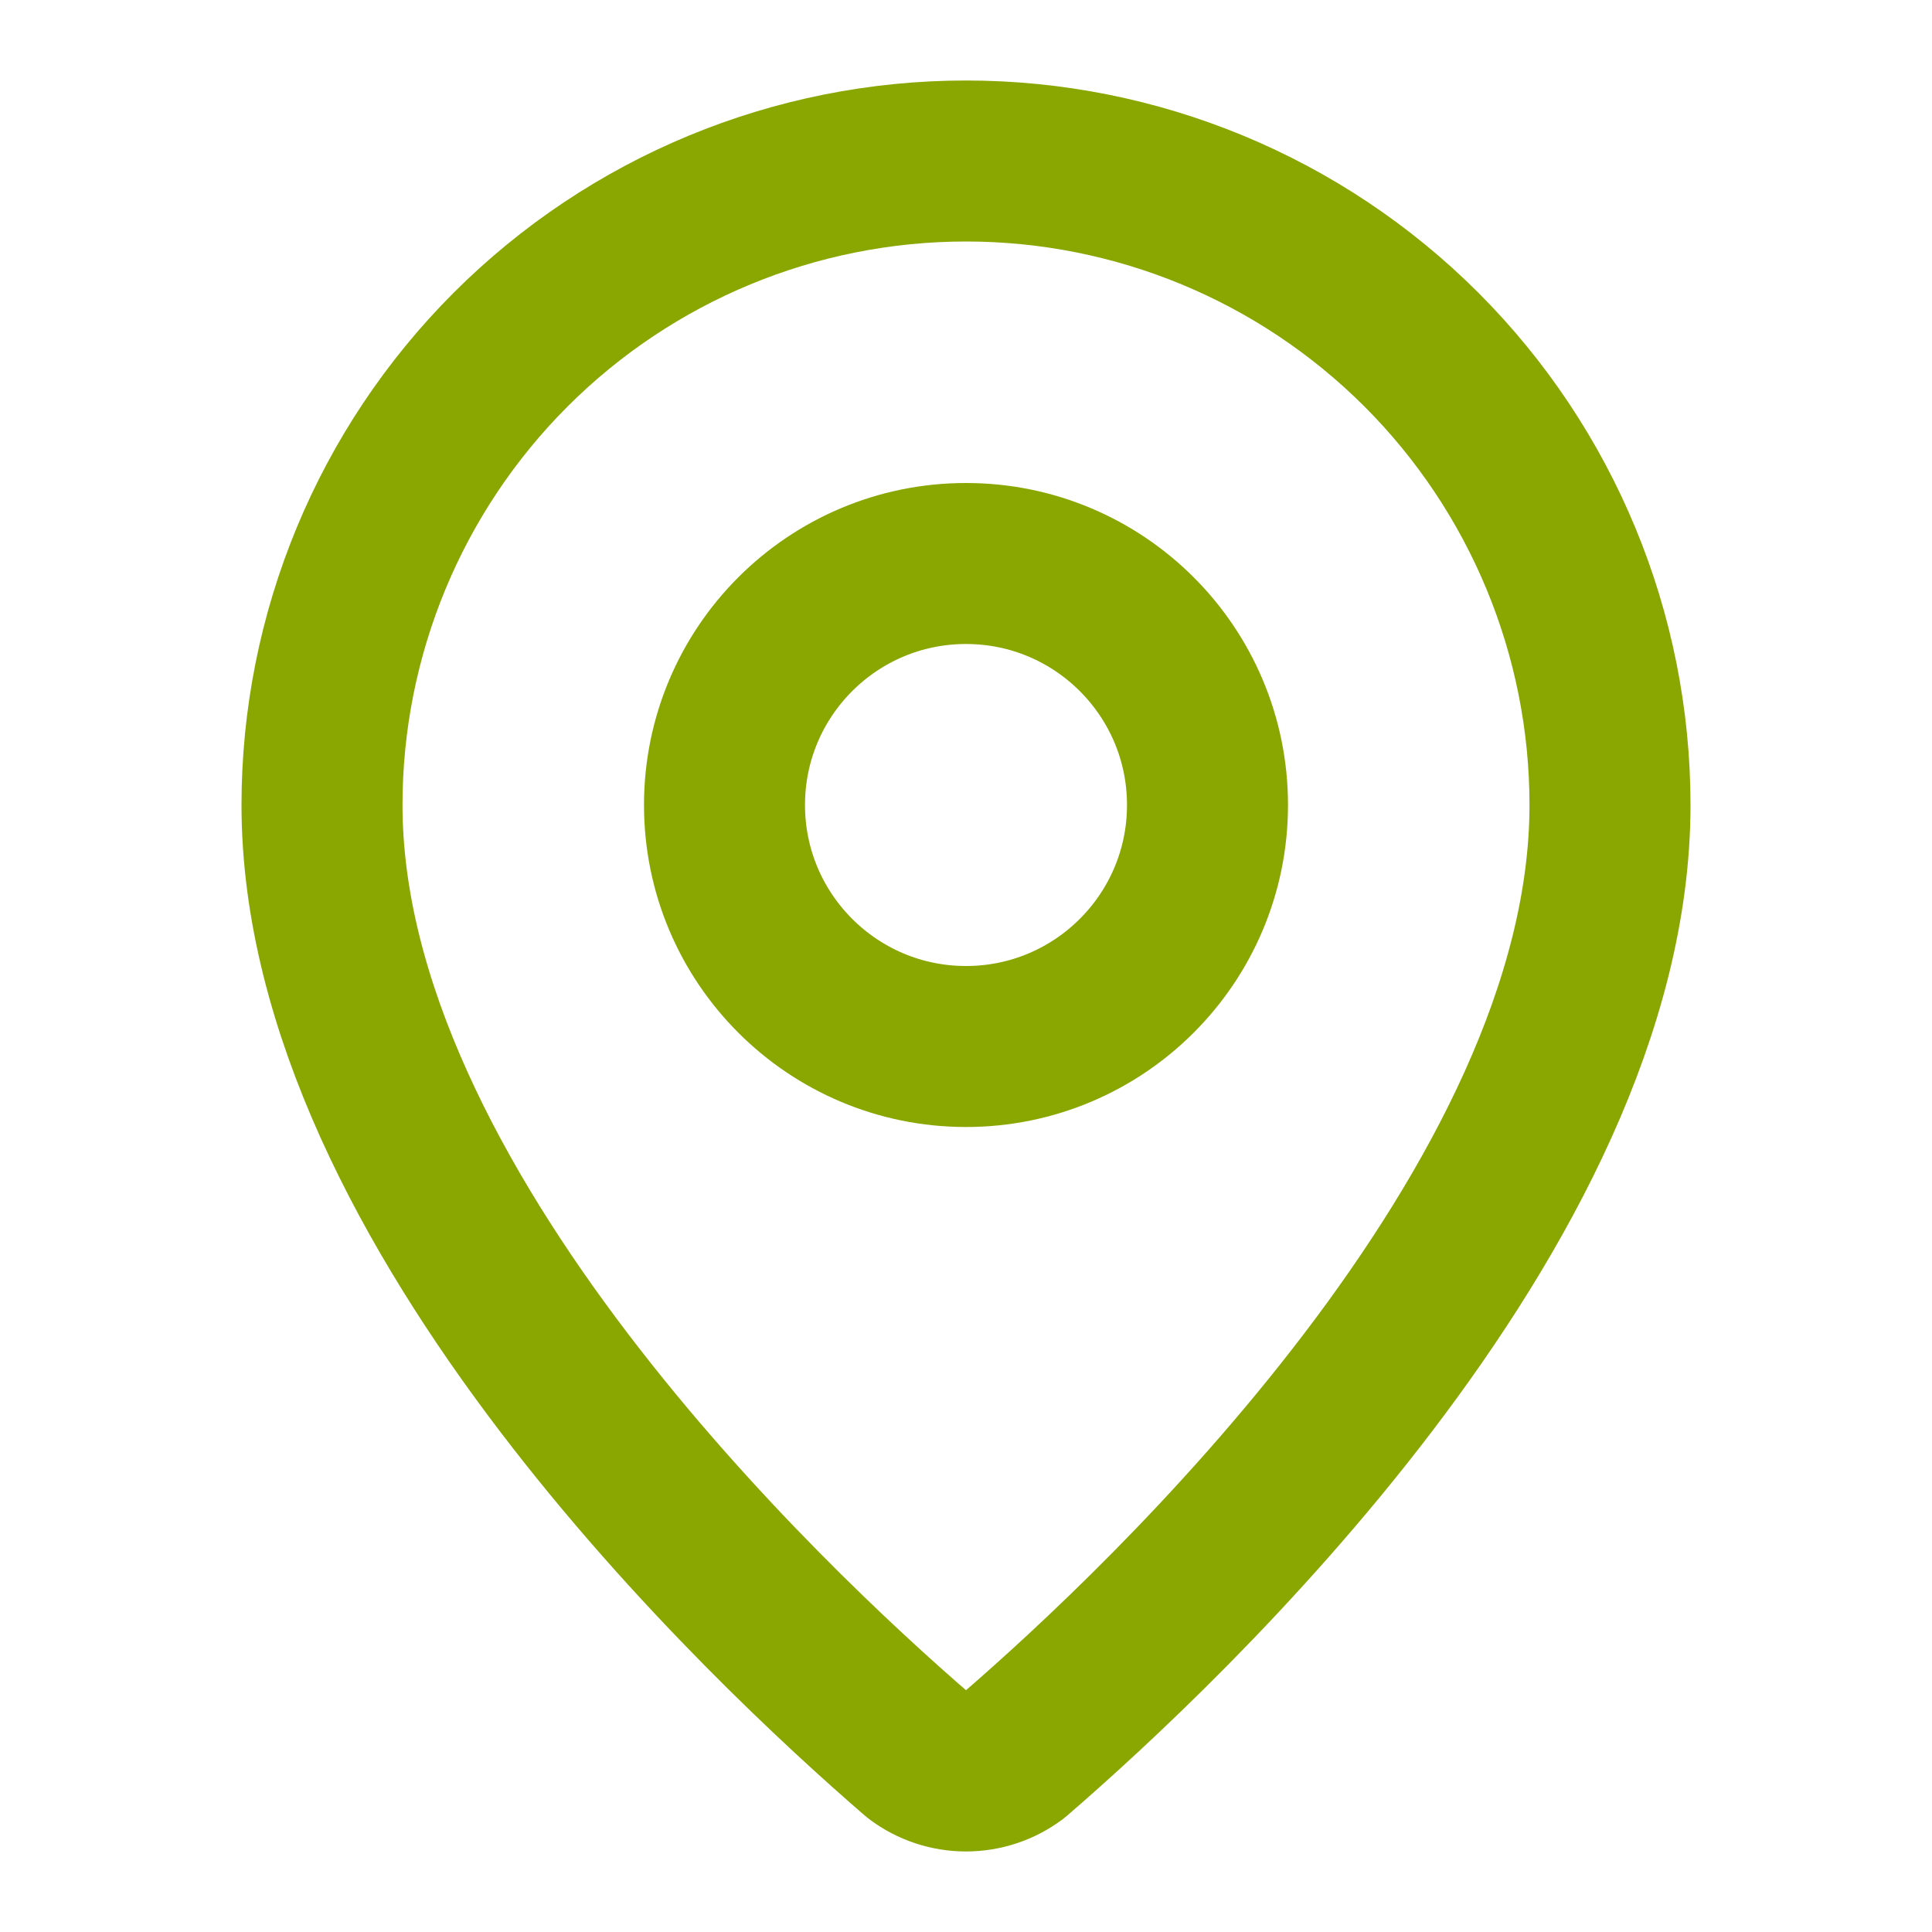
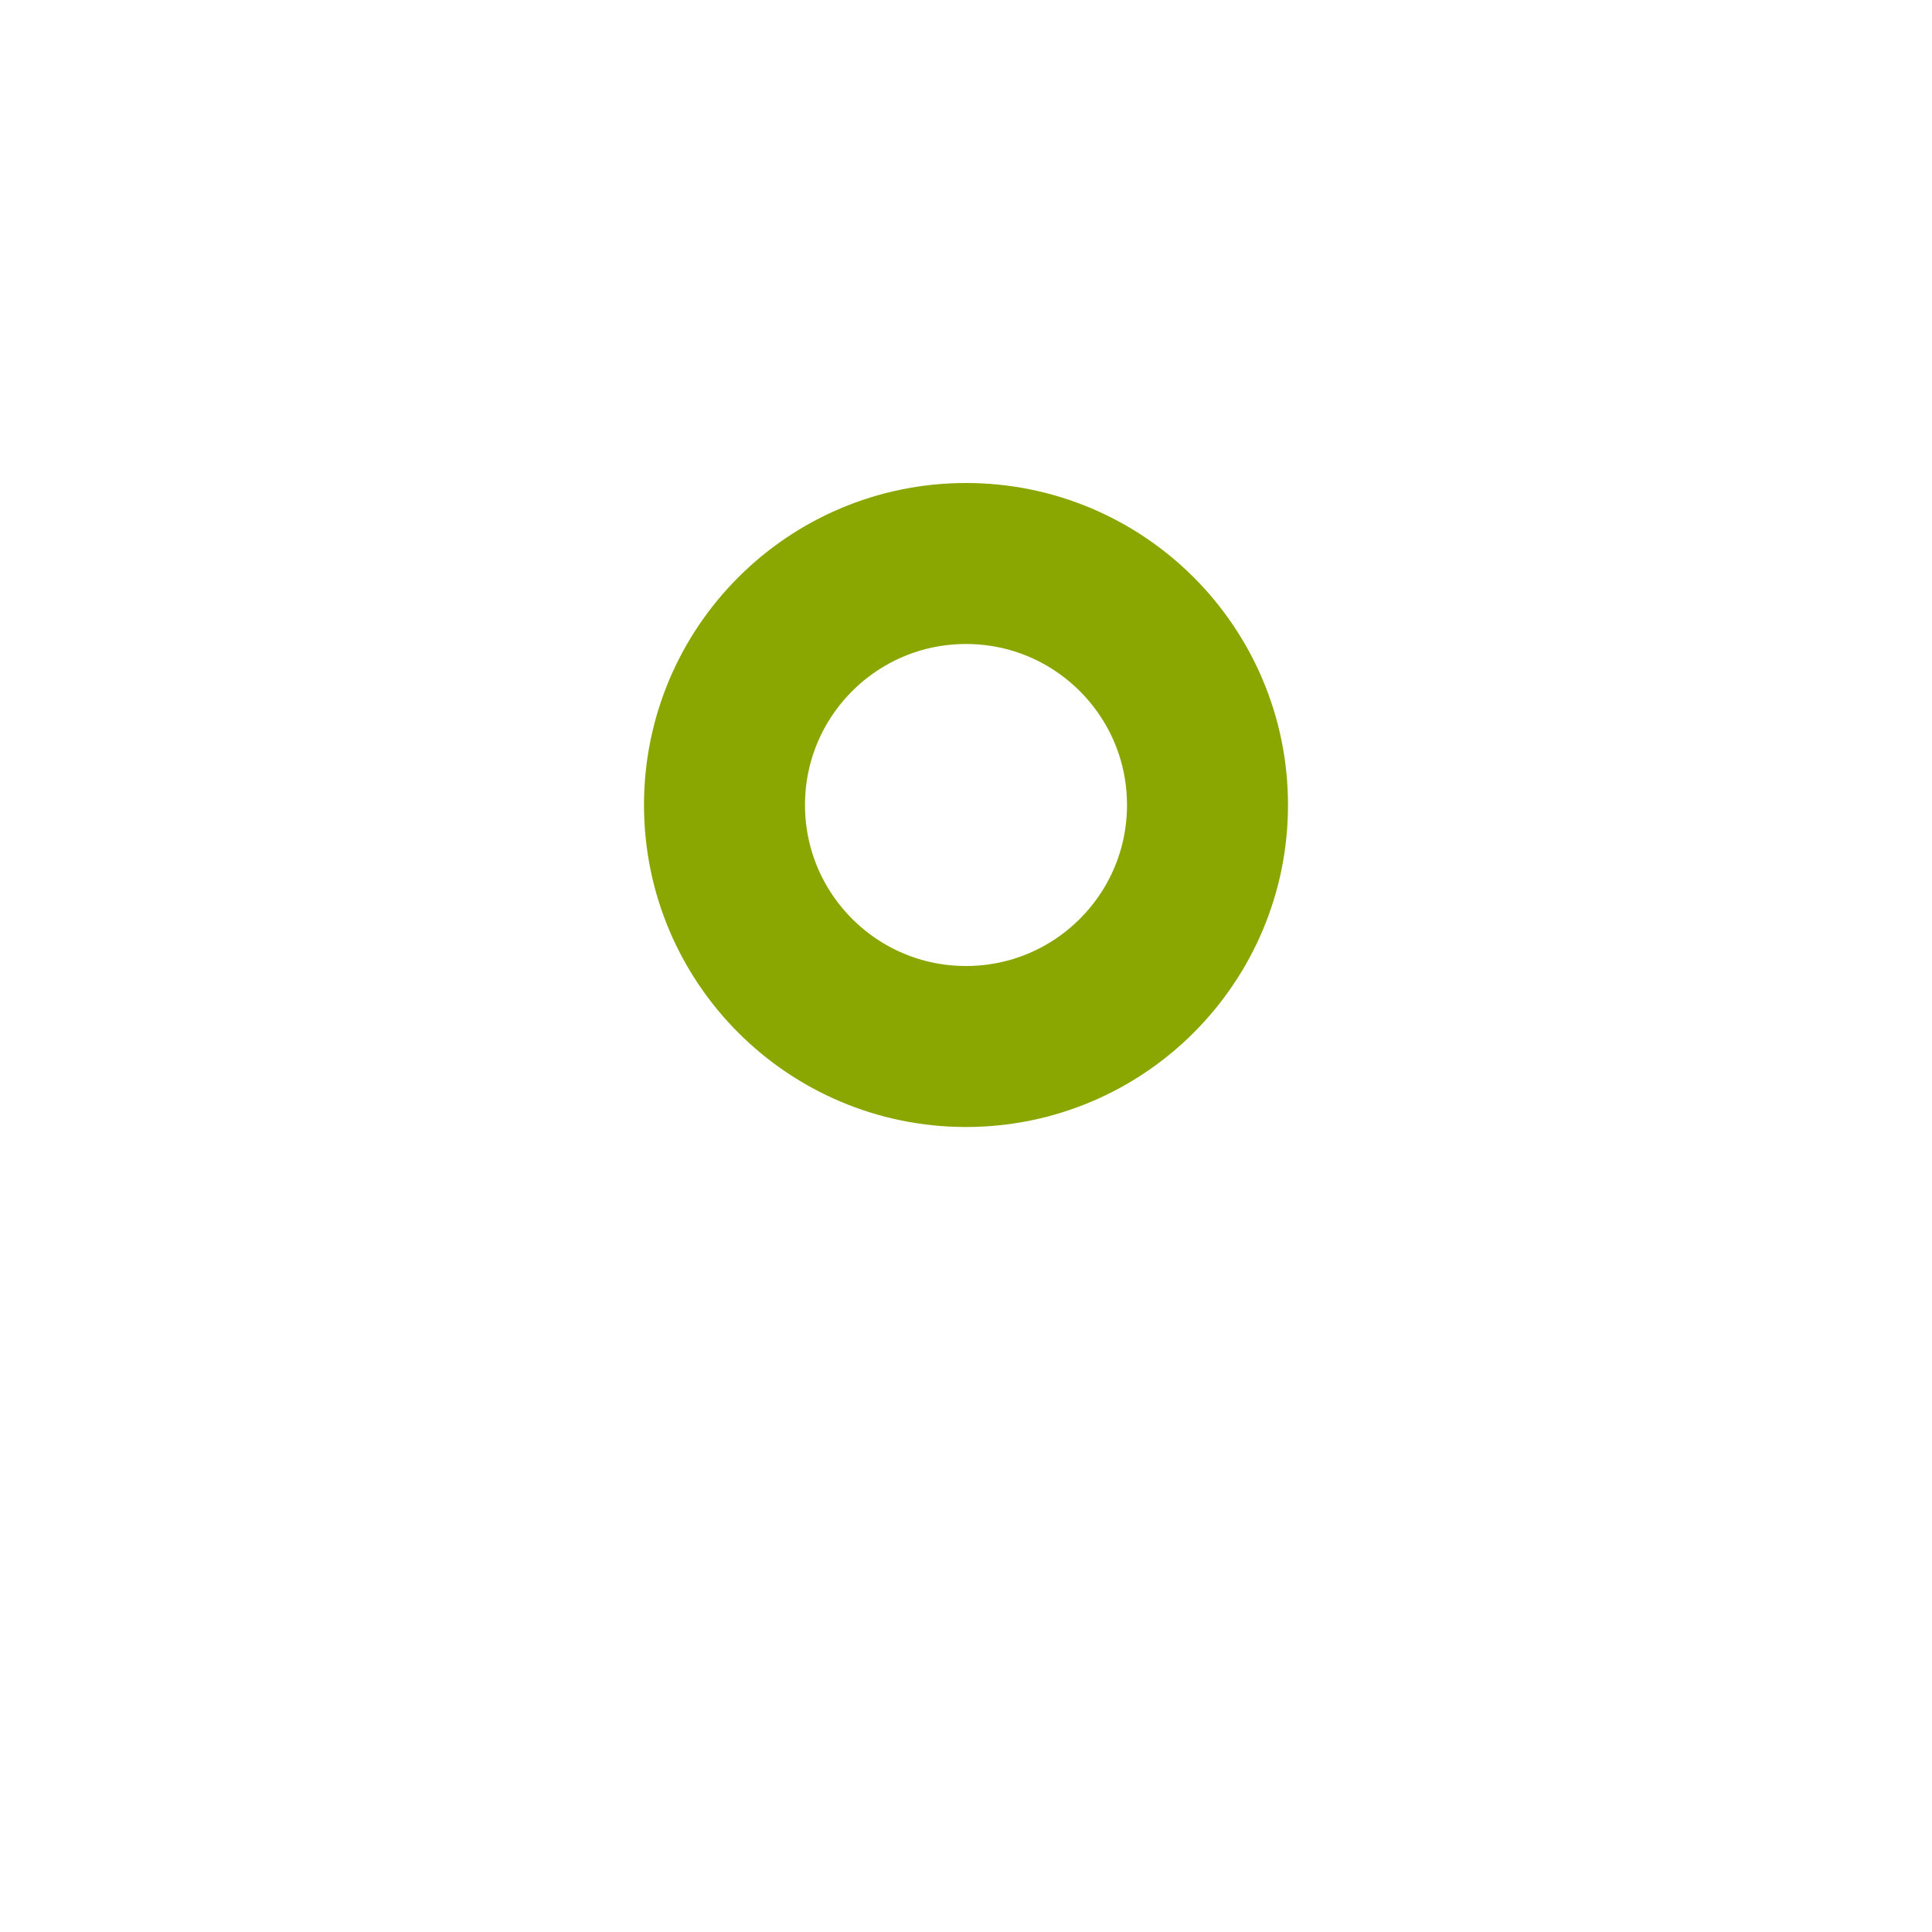
<svg xmlns="http://www.w3.org/2000/svg" width="48" height="48" viewBox="0 0 48 48" fill="none">
-   <path d="M40 20C40 29.986 28.922 40.386 25.202 43.598C24.855 43.859 24.434 43.999 24 43.999C23.566 43.999 23.145 43.859 22.798 43.598C19.078 40.386 8 29.986 8 20C8 15.757 9.686 11.687 12.686 8.686C15.687 5.686 19.756 4 24 4C28.244 4 32.313 5.686 35.314 8.686C38.314 11.687 40 15.757 40 20Z" stroke="#89A700" stroke-width="4" stroke-linecap="round" stroke-linejoin="round" />
  <path d="M24 26C27.314 26 30 23.314 30 20C30 16.686 27.314 14 24 14C20.686 14 18 16.686 18 20C18 23.314 20.686 26 24 26Z" stroke="#89A700" stroke-width="4" stroke-linecap="round" stroke-linejoin="round" />
</svg>